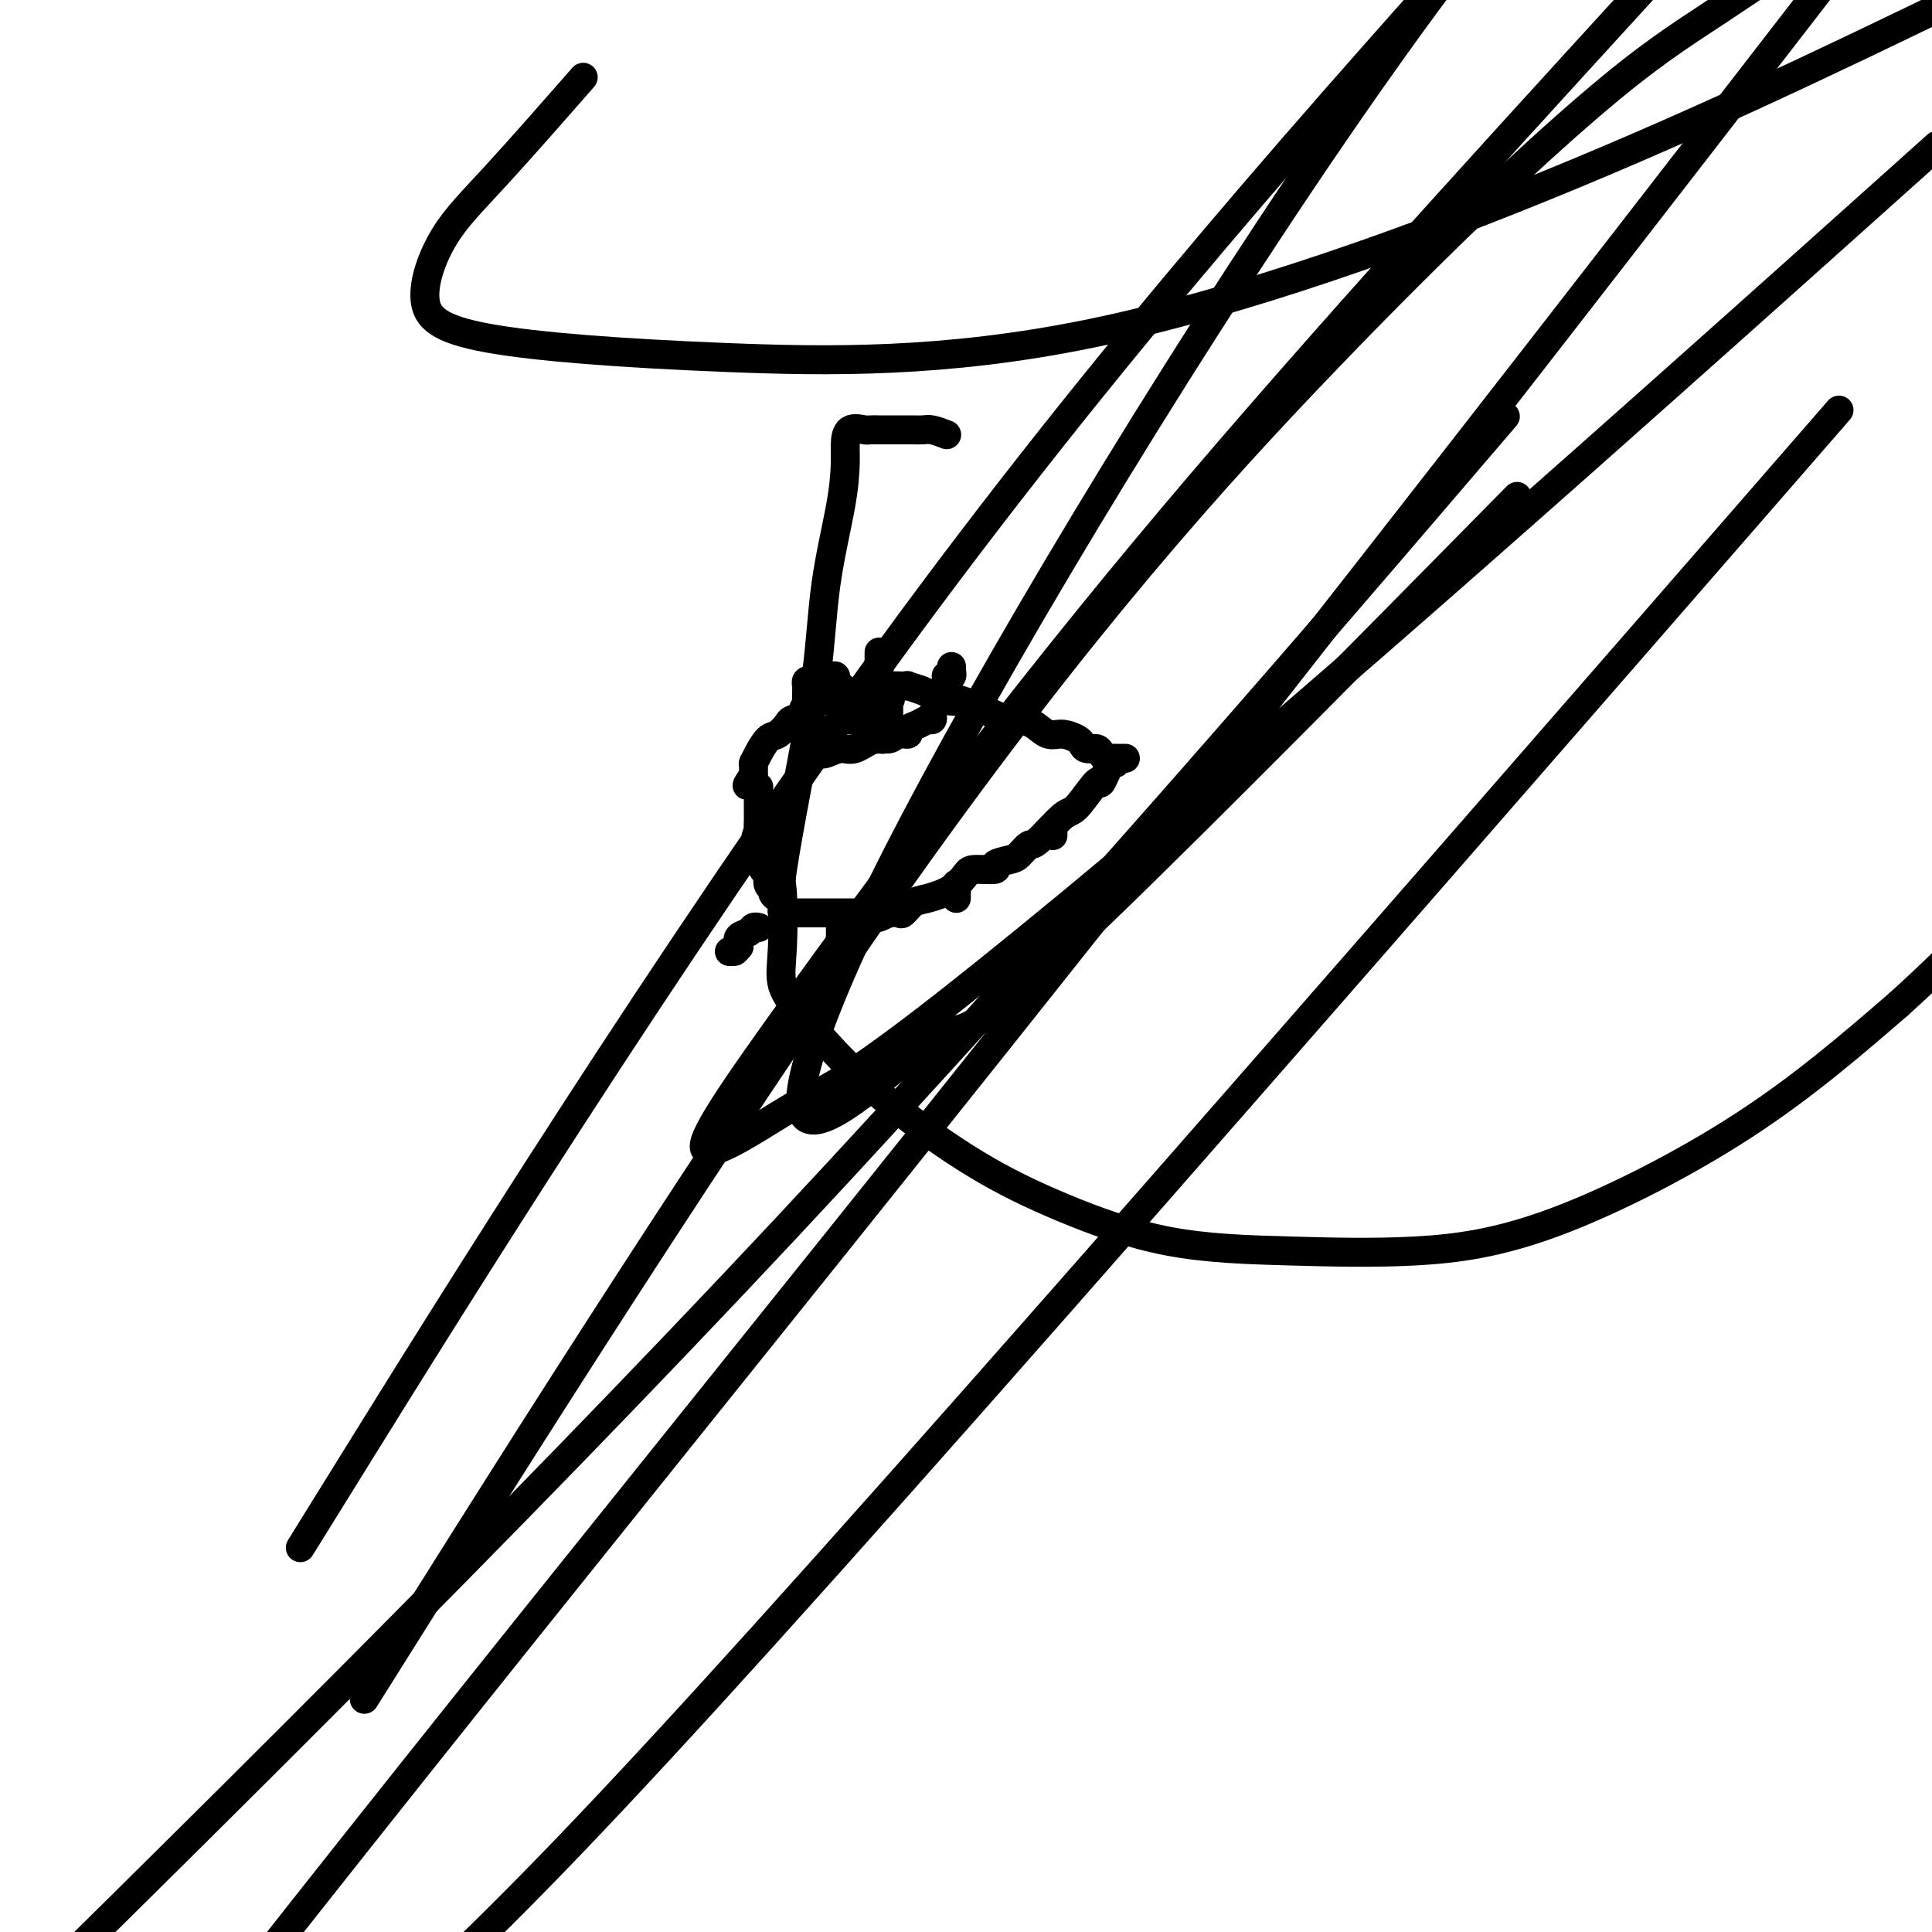
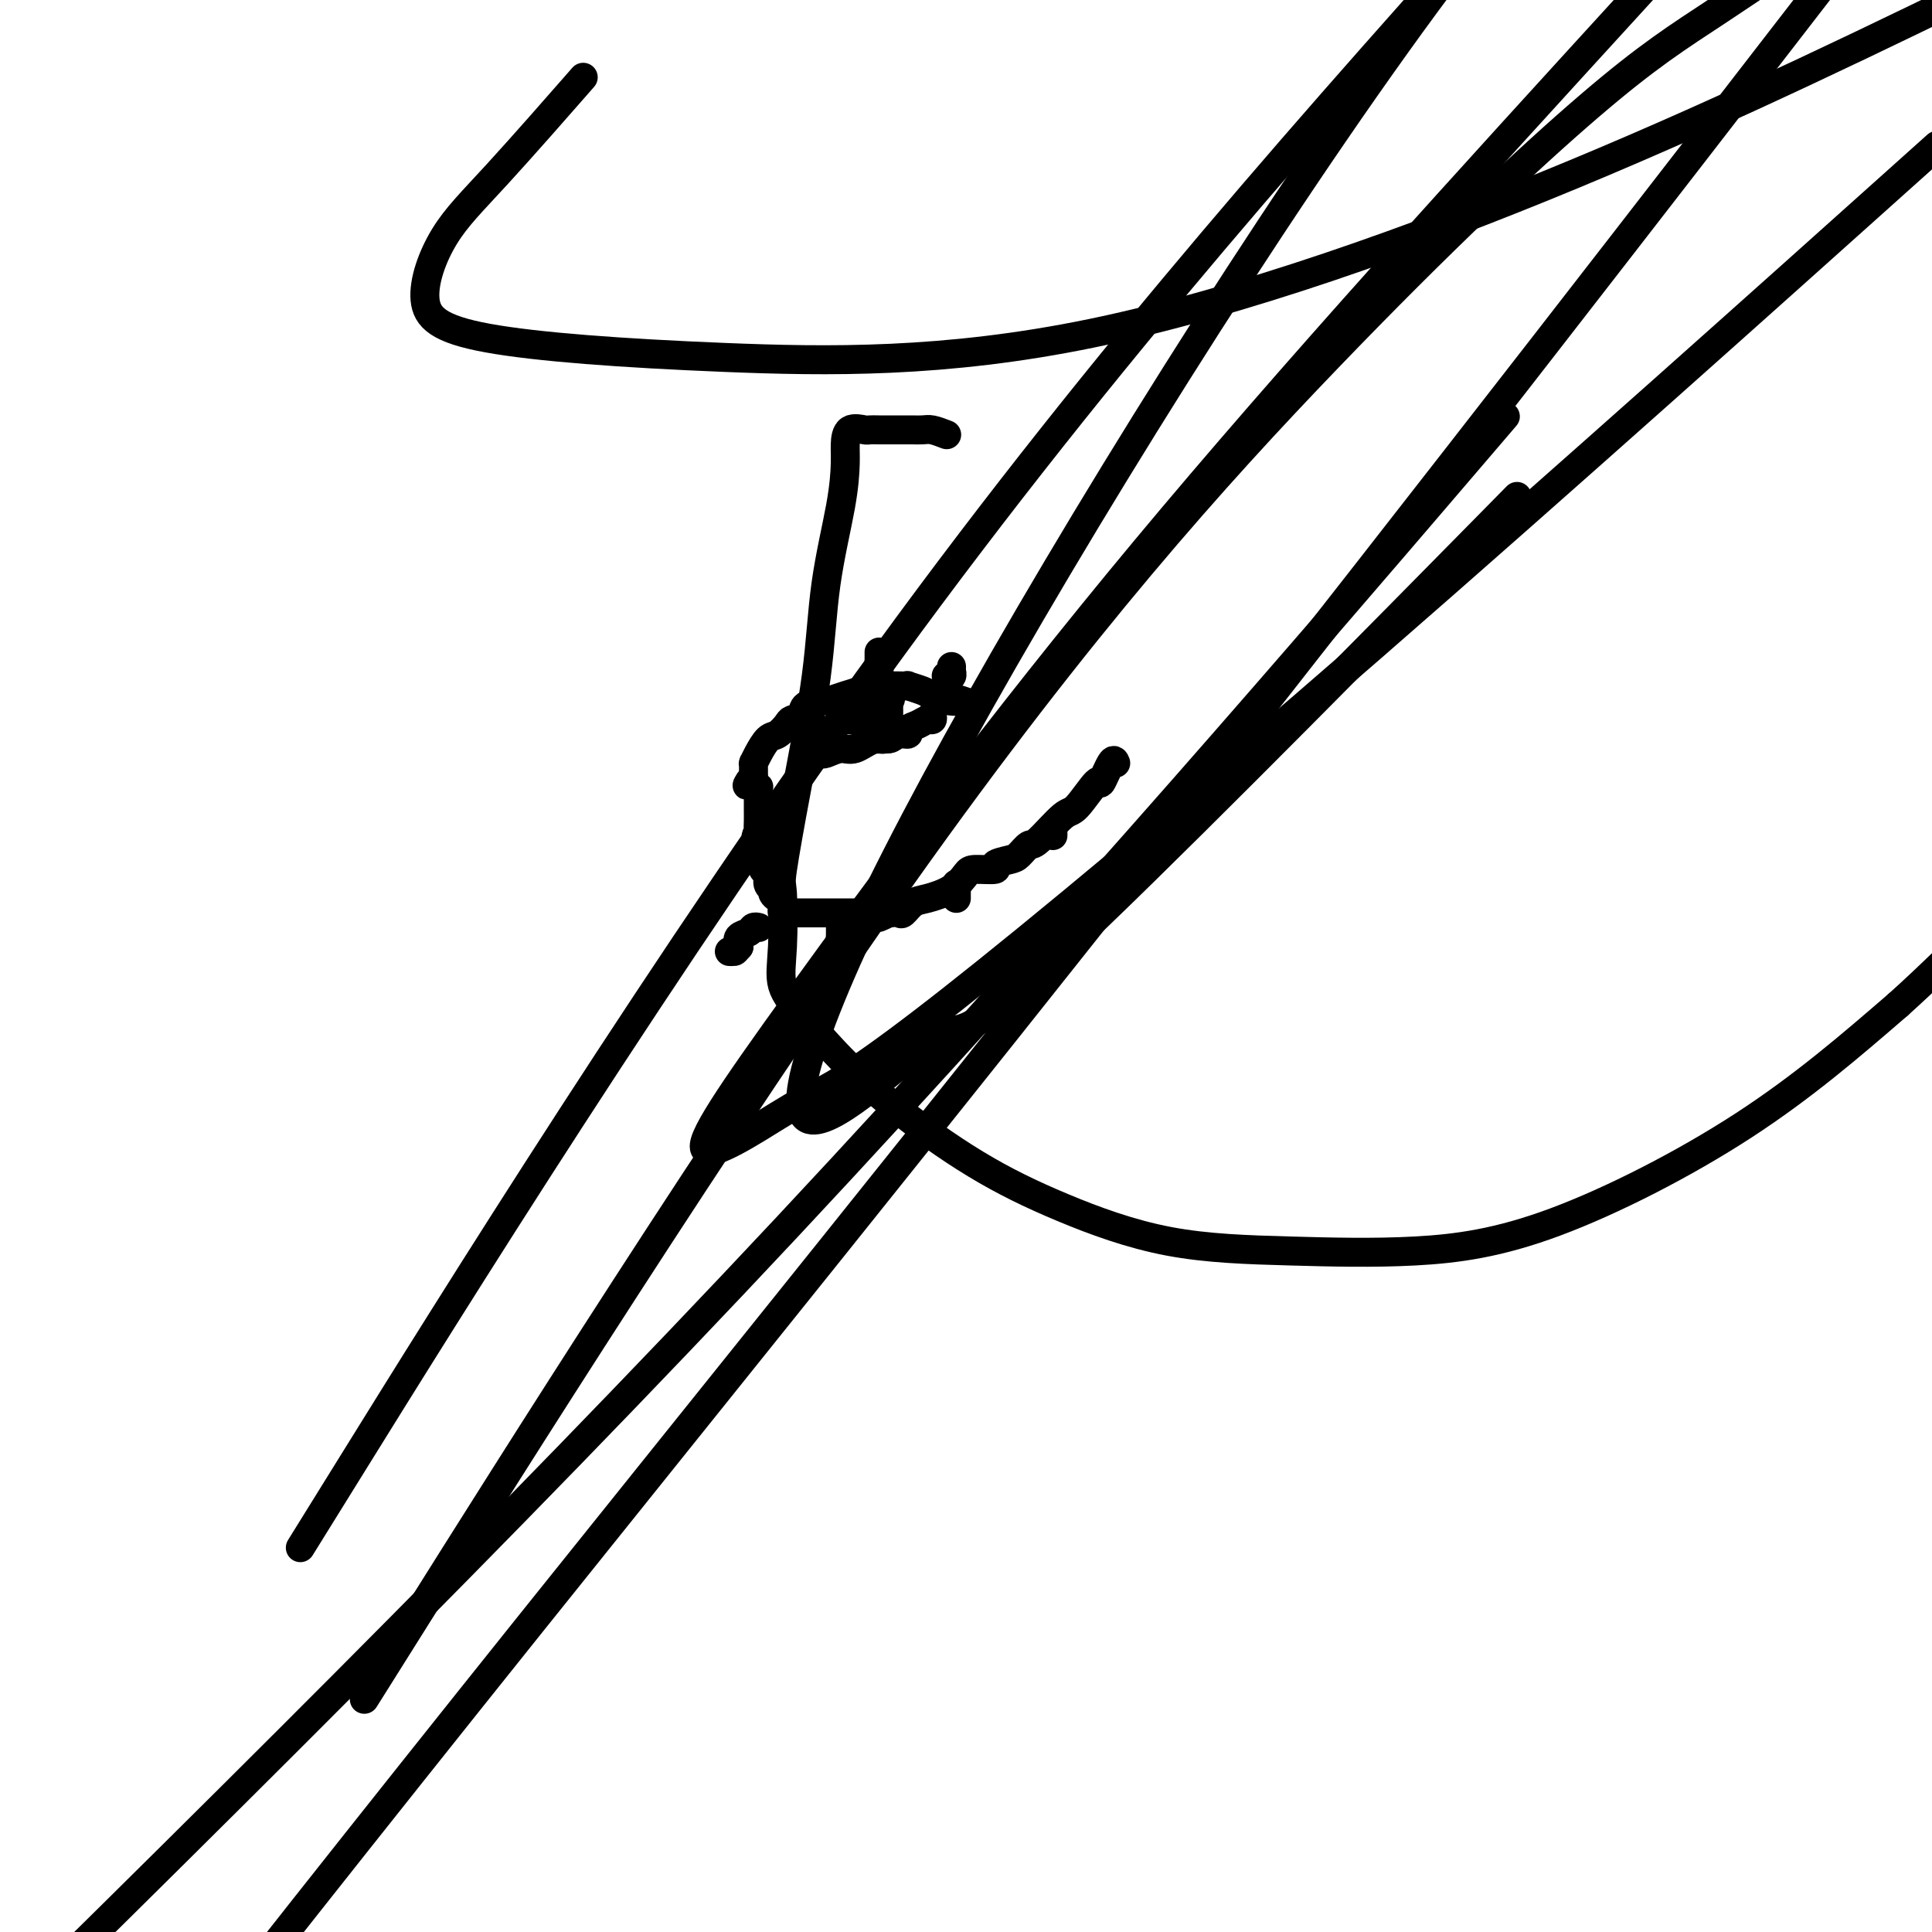
<svg xmlns="http://www.w3.org/2000/svg" viewBox="0 0 400 400" version="1.1">
  <g fill="none" stroke="#000000" stroke-width="6" stroke-linecap="round" stroke-linejoin="round">
-     <path d="M233,157c-0.333,-0.002 -0.667,-0.003 -1,0c-0.333,0.003 -0.666,0.011 -1,0c-0.334,-0.011 -0.671,-0.041 -1,0c-0.329,0.041 -0.652,0.151 -1,0c-0.348,-0.151 -0.722,-0.565 -1,-1c-0.278,-0.435 -0.462,-0.891 -1,-1c-0.538,-0.109 -1.431,0.130 -2,0c-0.569,-0.130 -0.812,-0.630 -1,-1c-0.188,-0.370 -0.319,-0.611 -1,-1c-0.681,-0.389 -1.911,-0.927 -3,-1c-1.089,-0.073 -2.037,0.318 -3,0c-0.963,-0.318 -1.940,-1.345 -3,-2c-1.060,-0.655 -2.202,-0.938 -3,-1c-0.798,-0.062 -1.253,0.099 -2,0c-0.747,-0.099 -1.785,-0.457 -3,-1c-1.215,-0.543 -2.608,-1.272 -4,-2" />
    <path d="M202,146c-5.624,-1.941 -4.184,-1.294 -4,-1c0.184,0.294 -0.888,0.237 -2,0c-1.112,-0.237 -2.266,-0.652 -3,-1c-0.734,-0.348 -1.050,-0.629 -2,-1c-0.950,-0.371 -2.533,-0.831 -3,-1c-0.467,-0.169 0.184,-0.046 0,0c-0.184,0.046 -1.203,0.015 -2,0c-0.797,-0.015 -1.370,-0.015 -2,0c-0.630,0.015 -1.315,0.047 -2,0c-0.685,-0.047 -1.371,-0.171 -2,0c-0.629,0.171 -1.202,0.636 -2,1c-0.798,0.364 -1.820,0.626 -3,1c-1.180,0.374 -2.519,0.860 -3,1c-0.481,0.140 -0.103,-0.066 -1,0c-0.897,0.066 -3.069,0.403 -4,1c-0.931,0.597 -0.619,1.454 -1,2c-0.381,0.546 -1.453,0.783 -2,1c-0.547,0.217 -0.567,0.416 -1,1c-0.433,0.584 -1.279,1.554 -2,2c-0.721,0.446 -1.318,0.367 -2,1c-0.682,0.633 -1.451,1.976 -2,3c-0.549,1.024 -0.879,1.727 -1,2c-0.121,0.273 -0.032,0.115 0,0c0.032,-0.115 0.009,-0.185 0,0c-0.009,0.185 -0.002,0.627 0,1c0.002,0.373 0.001,0.678 0,1c-0.001,0.322 -0.000,0.661 0,1" />
    <path d="M156,161c-1.933,2.556 -1.267,1.444 -1,1c0.267,-0.444 0.133,-0.222 0,0" />
    <path d="M231,158c-0.198,-0.492 -0.396,-0.984 -1,0c-0.604,0.984 -1.615,3.445 -2,4c-0.385,0.555 -0.144,-0.795 -1,0c-0.856,0.795 -2.810,3.737 -4,5c-1.190,1.263 -1.615,0.849 -3,2c-1.385,1.151 -3.728,3.866 -5,5c-1.272,1.134 -1.472,0.686 -2,1c-0.528,0.314 -1.385,1.390 -2,2c-0.615,0.610 -0.990,0.753 -2,1c-1.010,0.247 -2.656,0.597 -3,1c-0.344,0.403 0.613,0.857 0,1c-0.613,0.143 -2.797,-0.027 -4,0c-1.203,0.027 -1.425,0.249 -2,1c-0.575,0.751 -1.501,2.029 -3,3c-1.499,0.971 -3.570,1.633 -5,2c-1.430,0.367 -2.218,0.439 -3,1c-0.782,0.561 -1.557,1.613 -2,2c-0.443,0.387 -0.555,0.111 -1,0c-0.445,-0.111 -1.222,-0.055 -2,0" />
    <path d="M184,189c-4.130,1.856 -0.955,0.497 0,0c0.955,-0.497 -0.311,-0.133 -1,0c-0.689,0.133 -0.801,0.036 -1,0c-0.199,-0.036 -0.486,-0.010 -1,0c-0.514,0.010 -1.254,0.003 -2,0c-0.746,-0.003 -1.498,-0.001 -2,0c-0.502,0.001 -0.753,0.000 -1,0c-0.247,-0.000 -0.490,-0.000 -1,0c-0.510,0.000 -1.287,0.000 -2,0c-0.713,-0.000 -1.362,-0.000 -2,0c-0.638,0.000 -1.267,0.000 -2,0c-0.733,-0.000 -1.572,-0.000 -2,0c-0.428,0.000 -0.444,0.001 -1,0c-0.556,-0.001 -1.652,-0.003 -2,0c-0.348,0.003 0.051,0.012 0,0c-0.051,-0.012 -0.552,-0.045 -1,0c-0.448,0.045 -0.842,0.167 -1,0c-0.158,-0.167 -0.081,-0.623 0,-1c0.081,-0.377 0.166,-0.675 0,-1c-0.166,-0.325 -0.585,-0.677 -1,-1c-0.415,-0.323 -0.828,-0.615 -1,-1c-0.172,-0.385 -0.102,-0.862 0,-1c0.102,-0.138 0.237,0.062 0,0c-0.237,-0.062 -0.847,-0.388 -1,-1c-0.153,-0.612 0.153,-1.512 0,-2c-0.153,-0.488 -0.763,-0.564 -1,-1c-0.237,-0.436 -0.102,-1.233 0,-2c0.102,-0.767 0.172,-1.505 0,-2c-0.172,-0.495 -0.586,-0.748 -1,-1" />
    <path d="M157,175c-0.928,-2.583 -0.249,-2.039 0,-2c0.249,0.039 0.067,-0.427 0,-1c-0.067,-0.573 -0.018,-1.252 0,-2c0.018,-0.748 0.004,-1.563 0,-2c-0.004,-0.437 -0.000,-0.495 0,-1c0.000,-0.505 -0.004,-1.456 0,-2c0.004,-0.544 0.015,-0.682 0,-1c-0.015,-0.318 -0.056,-0.817 0,-1c0.056,-0.183 0.207,-0.049 0,0c-0.207,0.049 -0.774,0.014 -1,0c-0.226,-0.014 -0.113,-0.007 0,0" />
    <path d="M193,148c0.070,0.447 0.140,0.894 0,1c-0.140,0.106 -0.488,-0.131 -1,0c-0.512,0.131 -1.186,0.628 -2,1c-0.814,0.372 -1.767,0.619 -2,1c-0.233,0.381 0.254,0.894 0,1c-0.254,0.106 -1.250,-0.197 -2,0c-0.750,0.197 -1.255,0.894 -2,1c-0.745,0.106 -1.730,-0.378 -3,0c-1.270,0.378 -2.827,1.619 -4,2c-1.173,0.381 -1.964,-0.096 -3,0c-1.036,0.096 -2.316,0.766 -3,1c-0.684,0.234 -0.771,0.032 -1,0c-0.229,-0.032 -0.600,0.107 -1,0c-0.400,-0.107 -0.829,-0.459 -1,-1c-0.171,-0.541 -0.086,-1.270 0,-2" />
-     <path d="M168,153c-1.619,-0.974 -1.166,-2.407 -1,-3c0.166,-0.593 0.044,-0.344 0,-1c-0.044,-0.656 -0.012,-2.217 0,-3c0.012,-0.783 0.002,-0.788 0,-1c-0.002,-0.212 0.002,-0.631 0,-1c-0.002,-0.369 -0.012,-0.686 0,-1c0.012,-0.314 0.046,-0.624 0,-1c-0.046,-0.376 -0.171,-0.819 0,-1c0.171,-0.181 0.638,-0.101 1,0c0.362,0.101 0.618,0.223 1,0c0.382,-0.223 0.890,-0.792 1,-1c0.110,-0.208 -0.177,-0.057 0,0c0.177,0.057 0.817,0.018 1,0c0.183,-0.018 -0.092,-0.016 0,0c0.092,0.016 0.549,0.046 1,0c0.451,-0.046 0.895,-0.167 1,0c0.105,0.167 -0.127,0.623 0,1c0.127,0.377 0.615,0.674 1,1c0.385,0.326 0.666,0.679 1,1c0.334,0.321 0.720,0.610 1,1c0.280,0.390 0.452,0.883 1,1c0.548,0.117 1.470,-0.140 2,0c0.530,0.140 0.668,0.678 1,1c0.332,0.322 0.860,0.429 1,1c0.140,0.571 -0.106,1.606 0,2c0.106,0.394 0.565,0.147 1,0c0.435,-0.147 0.848,-0.193 1,0c0.152,0.193 0.043,0.627 0,1c-0.043,0.373 -0.022,0.687 0,1" />
    <path d="M183,151c1.705,1.945 0.468,1.306 0,1c-0.468,-0.306 -0.168,-0.281 0,0c0.168,0.281 0.202,0.818 0,1c-0.202,0.182 -0.642,0.007 -1,0c-0.358,-0.007 -0.636,0.152 -1,0c-0.364,-0.152 -0.816,-0.614 -1,-1c-0.184,-0.386 -0.102,-0.695 0,-1c0.102,-0.305 0.224,-0.607 0,-1c-0.224,-0.393 -0.793,-0.879 -1,-1c-0.207,-0.121 -0.051,0.121 0,0c0.051,-0.121 -0.001,-0.607 0,-1c0.001,-0.393 0.056,-0.694 0,-1c-0.056,-0.306 -0.222,-0.618 0,-1c0.222,-0.382 0.833,-0.834 1,-1c0.167,-0.166 -0.110,-0.044 0,0c0.110,0.044 0.607,0.012 1,0c0.393,-0.012 0.683,-0.003 1,0c0.317,0.003 0.662,0.001 1,0c0.338,-0.001 0.669,-0.000 1,0" />
    <path d="M184,145c0.773,-0.374 0.207,-0.308 0,0c-0.207,0.308 -0.055,0.857 0,1c0.055,0.143 0.014,-0.119 0,0c-0.014,0.119 -0.002,0.620 0,1c0.002,0.380 -0.006,0.638 0,1c0.006,0.362 0.027,0.829 0,1c-0.027,0.171 -0.100,0.046 0,0c0.100,-0.046 0.374,-0.012 0,0c-0.374,0.012 -1.396,0.003 -2,0c-0.604,-0.003 -0.792,0.000 -1,0c-0.208,-0.000 -0.438,-0.004 -1,0c-0.562,0.004 -1.457,0.015 -2,0c-0.543,-0.015 -0.734,-0.055 -1,0c-0.266,0.055 -0.606,0.207 -1,0c-0.394,-0.207 -0.841,-0.772 -1,-1c-0.159,-0.228 -0.029,-0.117 0,0c0.029,0.117 -0.042,0.241 0,0c0.042,-0.241 0.197,-0.848 0,-1c-0.197,-0.152 -0.745,0.151 -1,0c-0.255,-0.151 -0.216,-0.758 0,-1c0.216,-0.242 0.608,-0.121 1,0" />
    <path d="M175,146c-0.933,-0.467 -0.267,-0.133 0,0c0.267,0.133 0.133,0.067 0,0" />
-     <path d="M196,144c0.000,-0.333 0.000,-0.667 0,-1c0.000,-0.333 0.000,-0.667 0,-1c0.000,-0.333 0.000,-0.667 0,-1" />
    <path d="M196,141c0.016,-0.686 0.057,-0.901 0,-1c-0.057,-0.099 -0.211,-0.083 0,0c0.211,0.083 0.789,0.232 1,0c0.211,-0.232 0.057,-0.846 0,-1c-0.057,-0.154 -0.015,0.151 0,0c0.015,-0.151 0.004,-0.757 0,-1c-0.004,-0.243 -0.002,-0.121 0,0" />
    <path d="M182,140c0.000,-0.333 0.000,-0.667 0,-1c0.000,-0.333 0.000,-0.667 0,-1c0.000,-0.333 0.000,-0.667 0,-1" />
    <path d="M182,137c0.000,-0.707 0.000,-0.973 0,-1c0.000,-0.027 0.000,0.185 0,0c0.000,-0.185 0.000,-0.767 0,-1c-0.000,-0.233 0.000,-0.116 0,0" />
    <path d="M218,172c0.000,0.417 0.000,0.833 0,1c0.000,0.167 0.000,0.083 0,0" />
    <path d="M198,183c0.000,0.445 0.000,0.890 0,1c0.000,0.110 0.000,-0.115 0,0c0.000,0.115 0.000,0.569 0,1c0.000,0.431 0.000,0.837 0,1c0.000,0.163 0.000,0.081 0,0" />
    <path d="M174,192c0.000,0.444 0.000,0.889 0,1c0.000,0.111 0.000,-0.111 0,0c0.000,0.111 0.000,0.556 0,1" />
    <path d="M174,194c0.000,0.471 0.000,0.648 0,1c0.000,0.352 0.000,0.878 0,1c0.000,0.122 0.000,-0.159 0,0c0.000,0.159 0.000,0.760 0,1c0.000,0.240 0.000,0.120 0,0" />
    <path d="M157,192c0.099,0.026 0.198,0.051 0,0c-0.198,-0.051 -0.692,-0.179 -1,0c-0.308,0.179 -0.429,0.663 -1,1c-0.571,0.337 -1.592,0.525 -2,1c-0.408,0.475 -0.204,1.238 0,2" />
    <path d="M153,196c-0.786,0.845 -0.750,0.958 -1,1c-0.250,0.042 -0.786,0.012 -1,0c-0.214,-0.012 -0.107,-0.006 0,0" />
    <path d="M196,90c-1.099,-0.423 -2.198,-0.845 -3,-1c-0.802,-0.155 -1.306,-0.041 -2,0c-0.694,0.041 -1.577,0.011 -2,0c-0.423,-0.011 -0.388,-0.002 -1,0c-0.612,0.002 -1.873,-0.002 -3,0c-1.127,0.002 -2.120,0.009 -3,0c-0.880,-0.009 -1.647,-0.035 -2,0c-0.353,0.035 -0.292,0.132 -1,0c-0.708,-0.132 -2.186,-0.494 -3,0c-0.814,0.494 -0.965,1.845 -1,3c-0.035,1.155 0.045,2.116 0,4c-0.045,1.884 -0.216,4.691 -1,9c-0.784,4.309 -2.182,10.120 -3,16c-0.818,5.880 -1.056,11.831 -2,19c-0.944,7.169 -2.596,15.557 -4,23c-1.404,7.443 -2.562,13.941 -3,17c-0.438,3.059 -0.156,2.680 0,5c0.156,2.320 0.185,7.339 0,11c-0.185,3.661 -0.585,5.964 0,8c0.585,2.036 2.154,3.805 4,6c1.846,2.195 3.968,4.815 7,8c3.032,3.185 6.972,6.933 12,11c5.028,4.067 11.143,8.451 17,12c5.857,3.549 11.456,6.264 18,9c6.544,2.736 14.034,5.494 22,7c7.966,1.506 16.408,1.760 25,2c8.592,0.240 17.334,0.466 26,0c8.666,-0.466 17.256,-1.626 29,-6c11.744,-4.374 26.641,-11.964 39,-20c12.359,-8.036 22.179,-16.518 32,-25" />
    <path d="M393,208c11.500,-10.333 24.250,-23.667 37,-37" />
    <path d="M119,18c1.519,-1.734 3.038,-3.469 0,0c-3.038,3.469 -10.633,12.141 -16,18c-5.367,5.859 -8.507,8.906 -11,13c-2.493,4.094 -4.339,9.235 -4,13c0.339,3.765 2.861,6.155 13,8c10.139,1.845 27.893,3.144 49,4c21.107,0.856 45.567,1.269 76,-5c30.433,-6.269 66.838,-19.220 100,-33c33.162,-13.780 63.081,-28.390 93,-43" />
    <path d="M390,40c9.574,-8.580 19.148,-17.160 0,0c-19.148,17.160 -67.019,60.060 -106,94c-38.981,33.940 -69.074,58.919 -87,73c-17.926,14.081 -23.686,17.265 -27,19c-3.314,1.735 -4.181,2.023 -9,5c-4.819,2.977 -13.591,8.643 -15,7c-1.409,-1.643 4.544,-10.596 20,-32c15.456,-21.404 40.416,-55.258 71,-92c30.584,-36.742 66.792,-76.371 103,-116" />
    <path d="M305,112c7.875,-7.993 15.751,-15.986 0,0c-15.751,15.986 -55.127,55.951 -77,77c-21.873,21.049 -26.241,23.182 -29,24c-2.759,0.818 -3.908,0.321 -11,6c-7.092,5.679 -20.128,17.532 -22,11c-1.872,-6.532 7.419,-31.451 32,-76c24.581,-44.549 64.452,-108.728 97,-153c32.548,-44.272 57.774,-68.636 83,-93" />
    <path d="M372,4c10.845,-14.036 21.690,-28.071 0,0c-21.690,28.071 -75.917,98.250 -127,163c-51.083,64.750 -99.024,124.071 -135,169c-35.976,44.929 -59.988,75.464 -84,106" />
    <path d="M73,303c-9.378,15.111 -18.756,30.222 0,0c18.756,-30.222 65.644,-105.778 111,-168c45.356,-62.222 89.178,-111.111 133,-160" />
-     <path d="M365,103c13.649,-15.685 27.298,-31.369 0,0c-27.298,31.369 -95.542,109.792 -145,166c-49.458,56.208 -80.131,90.202 -102,113c-21.869,22.798 -34.935,34.399 -48,46" />
    <path d="M86,335c-9.162,14.582 -18.324,29.164 0,0c18.324,-29.164 64.134,-102.074 101,-154c36.866,-51.926 64.789,-82.867 88,-107c23.211,-24.133 41.711,-41.459 54,-52c12.289,-10.541 18.368,-14.297 27,-20c8.632,-5.703 19.816,-13.351 31,-21" />
    <path d="M299,101c10.978,-12.822 21.956,-25.644 0,0c-21.956,25.644 -76.844,89.756 -136,153c-59.156,63.244 -122.578,125.622 -186,188" />
  </g>
</svg>